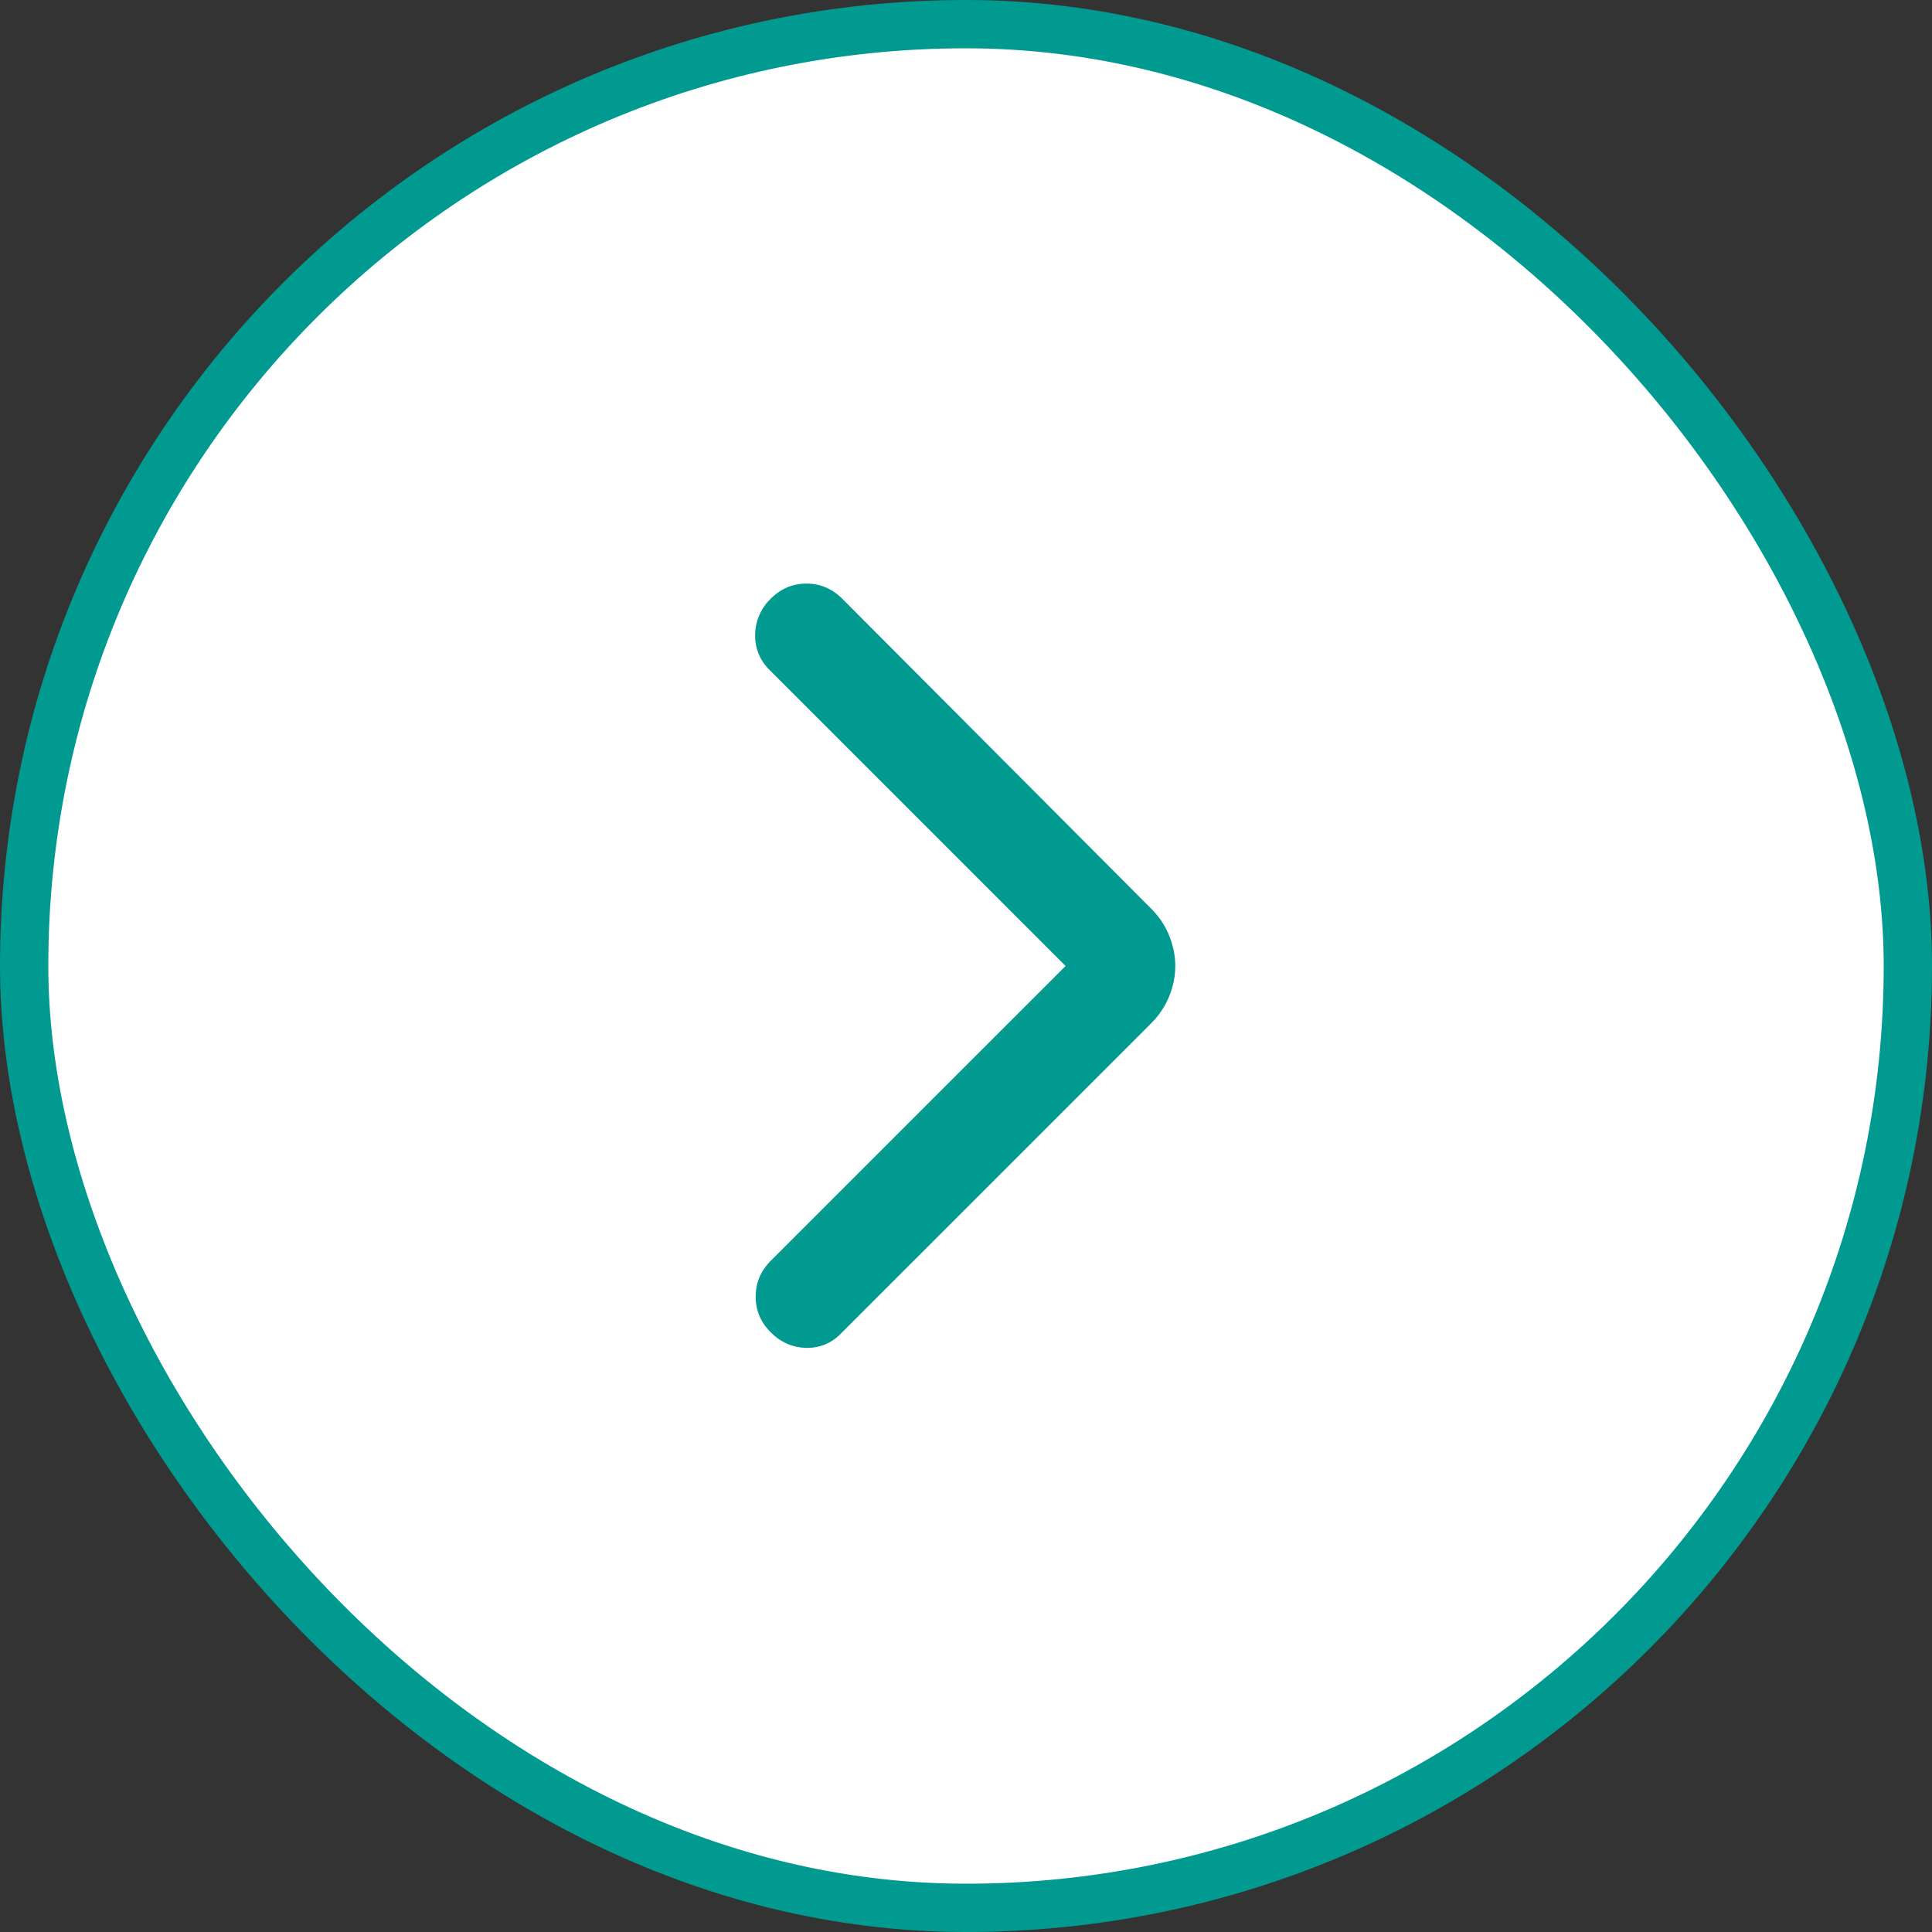
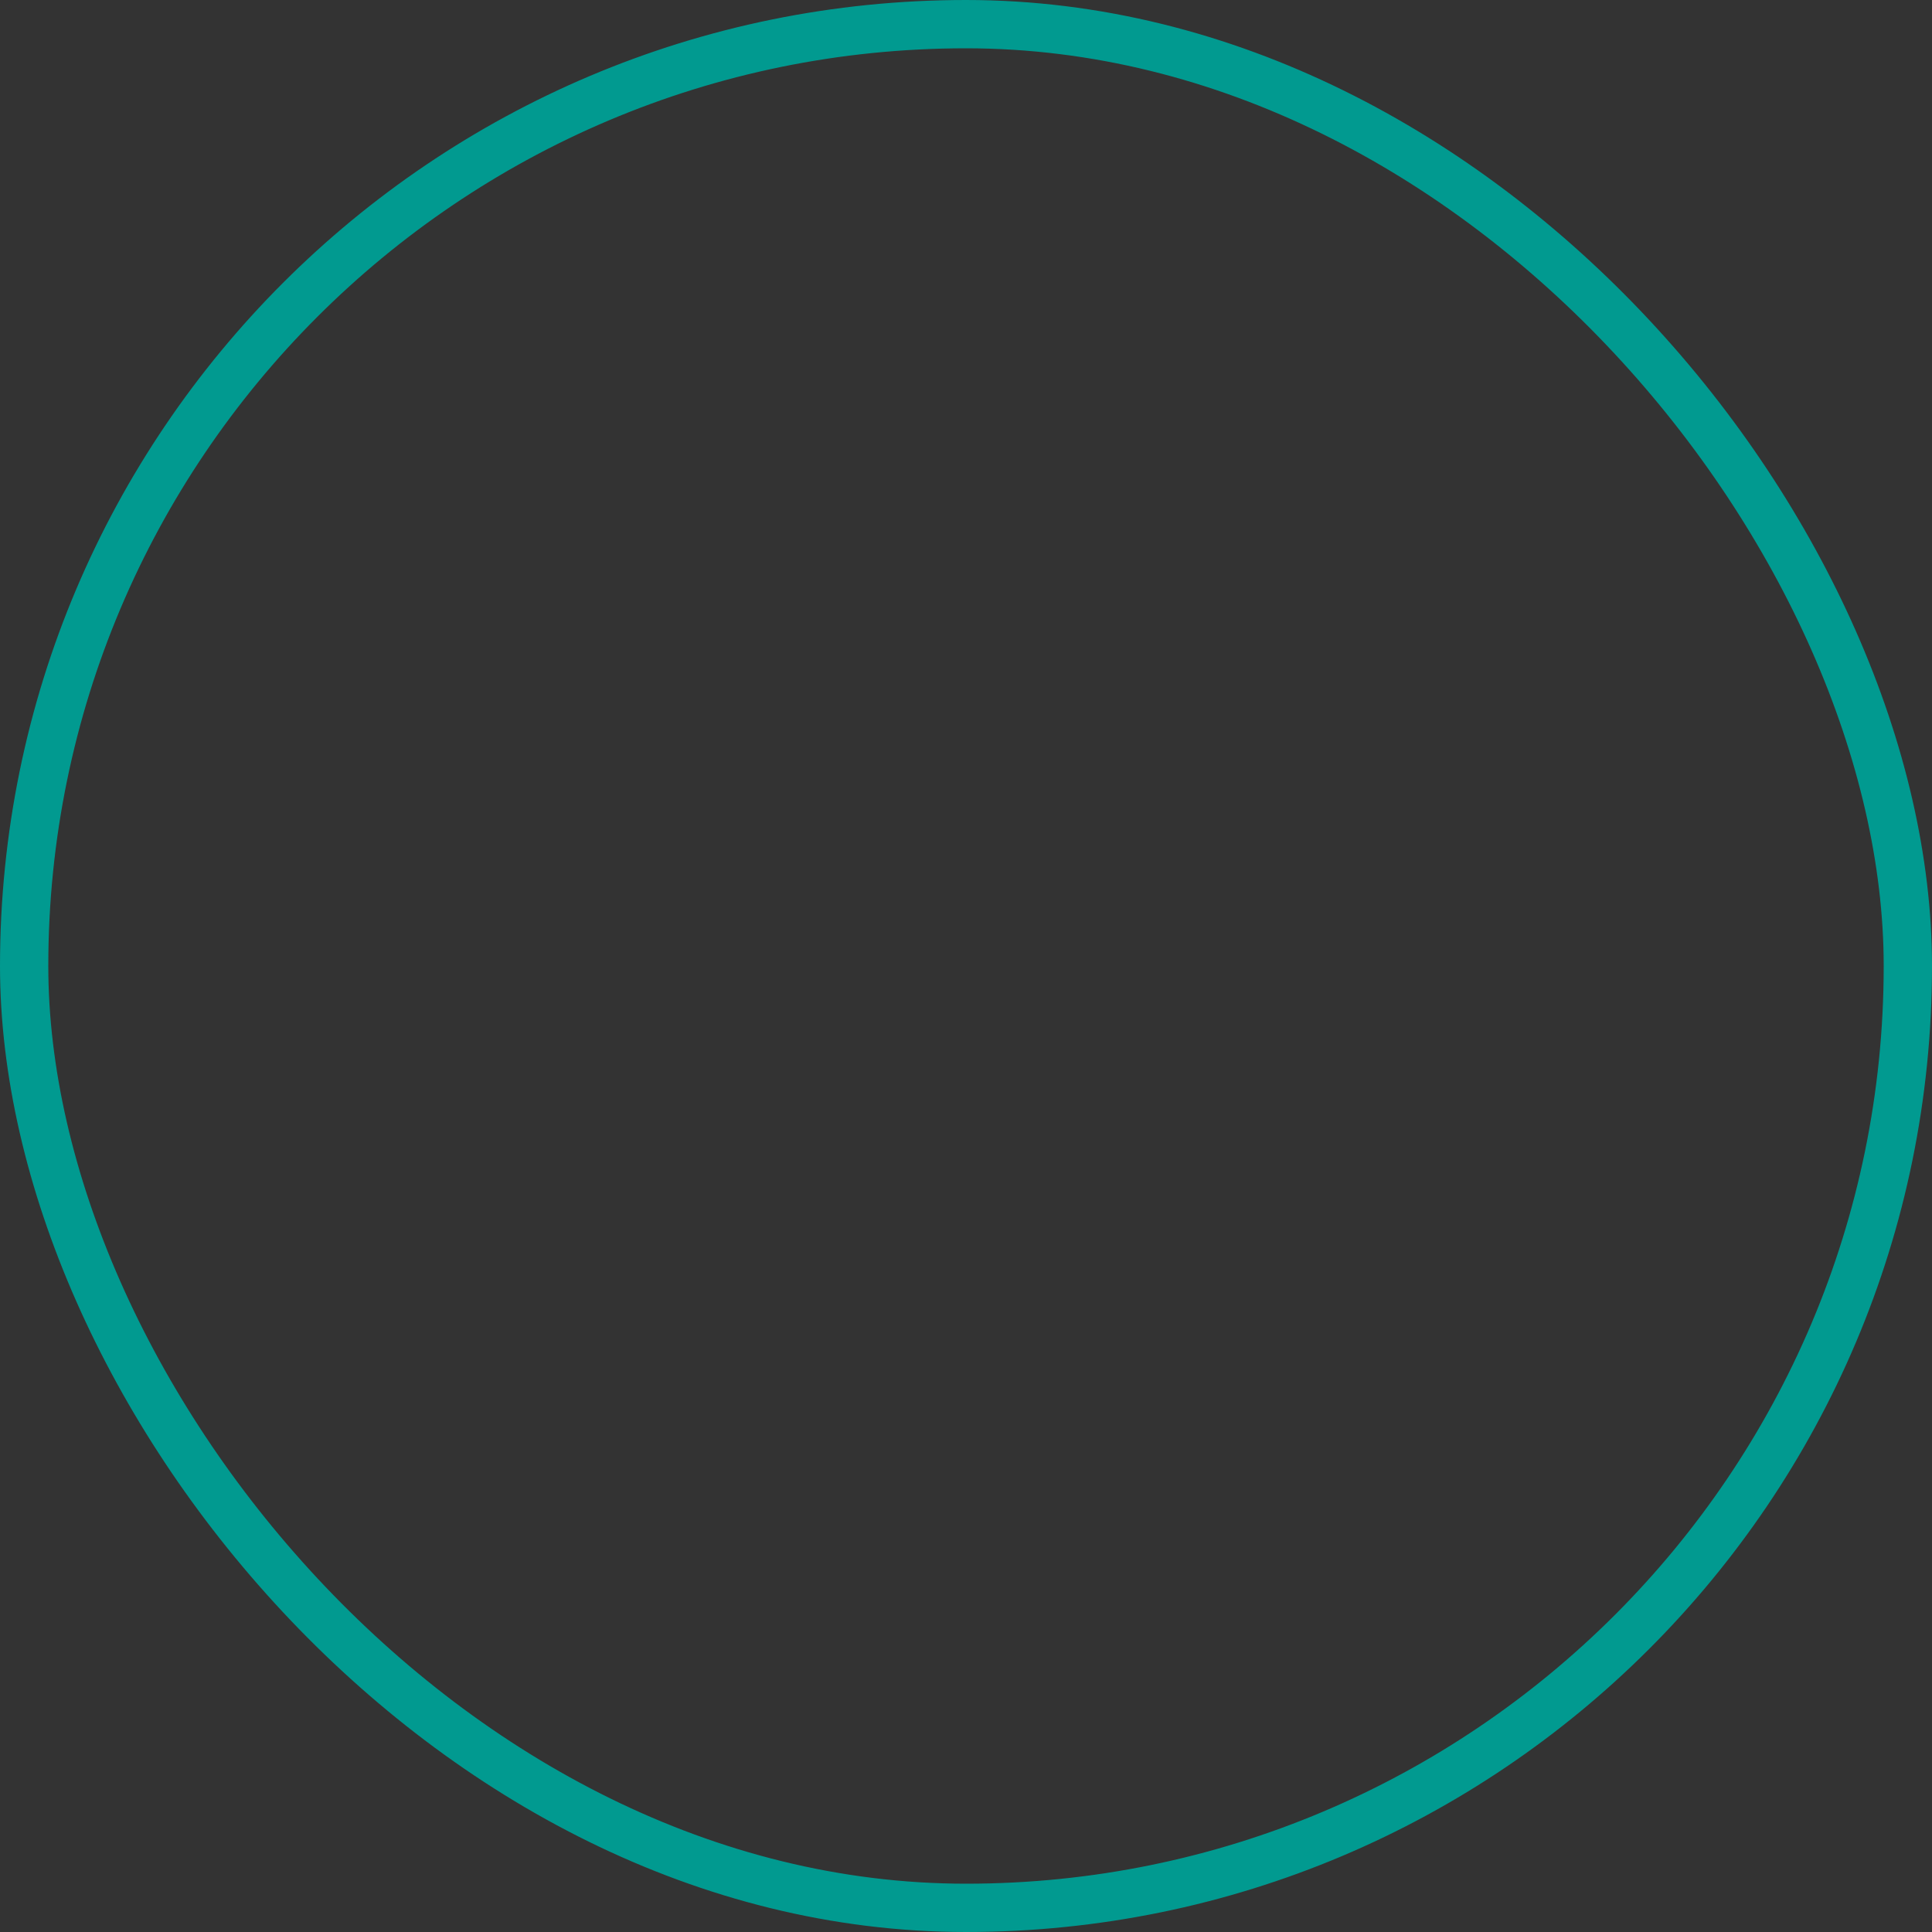
<svg xmlns="http://www.w3.org/2000/svg" width="40" height="40" fill="none">
  <rect width="100%" height="100%" fill="#333333" stroke="none" />
-   <rect width="39" height="39" x=".5" y=".5" fill="#fff" rx="19.5" />
  <rect width="39" height="39" x=".5" y=".5" stroke="#019A90" rx="19.5" />
  <mask id="a" width="20" height="20" x="10" y="10" maskUnits="userSpaceOnUse" style="mask-type:alpha">
-     <path fill="#D9D9D9" d="M10 10h20v20H10z" />
-   </mask>
+     </mask>
  <g mask="url(#a)">
    <path fill="#019A90" d="m22.062 20-6.125-6.125a.98.98 0 0 1-.302-.74 1.05 1.05 0 0 1 .323-.74q.312-.312.74-.312.425 0 .74.313l6.395 6.416q.25.25.375.563t.125.625-.125.625a1.7 1.7 0 0 1-.375.562l-6.417 6.417a.96.96 0 0 1-.729.302 1.04 1.04 0 0 1-.729-.323 1 1 0 0 1-.312-.74q0-.426.312-.74z" />
  </g>
</svg>